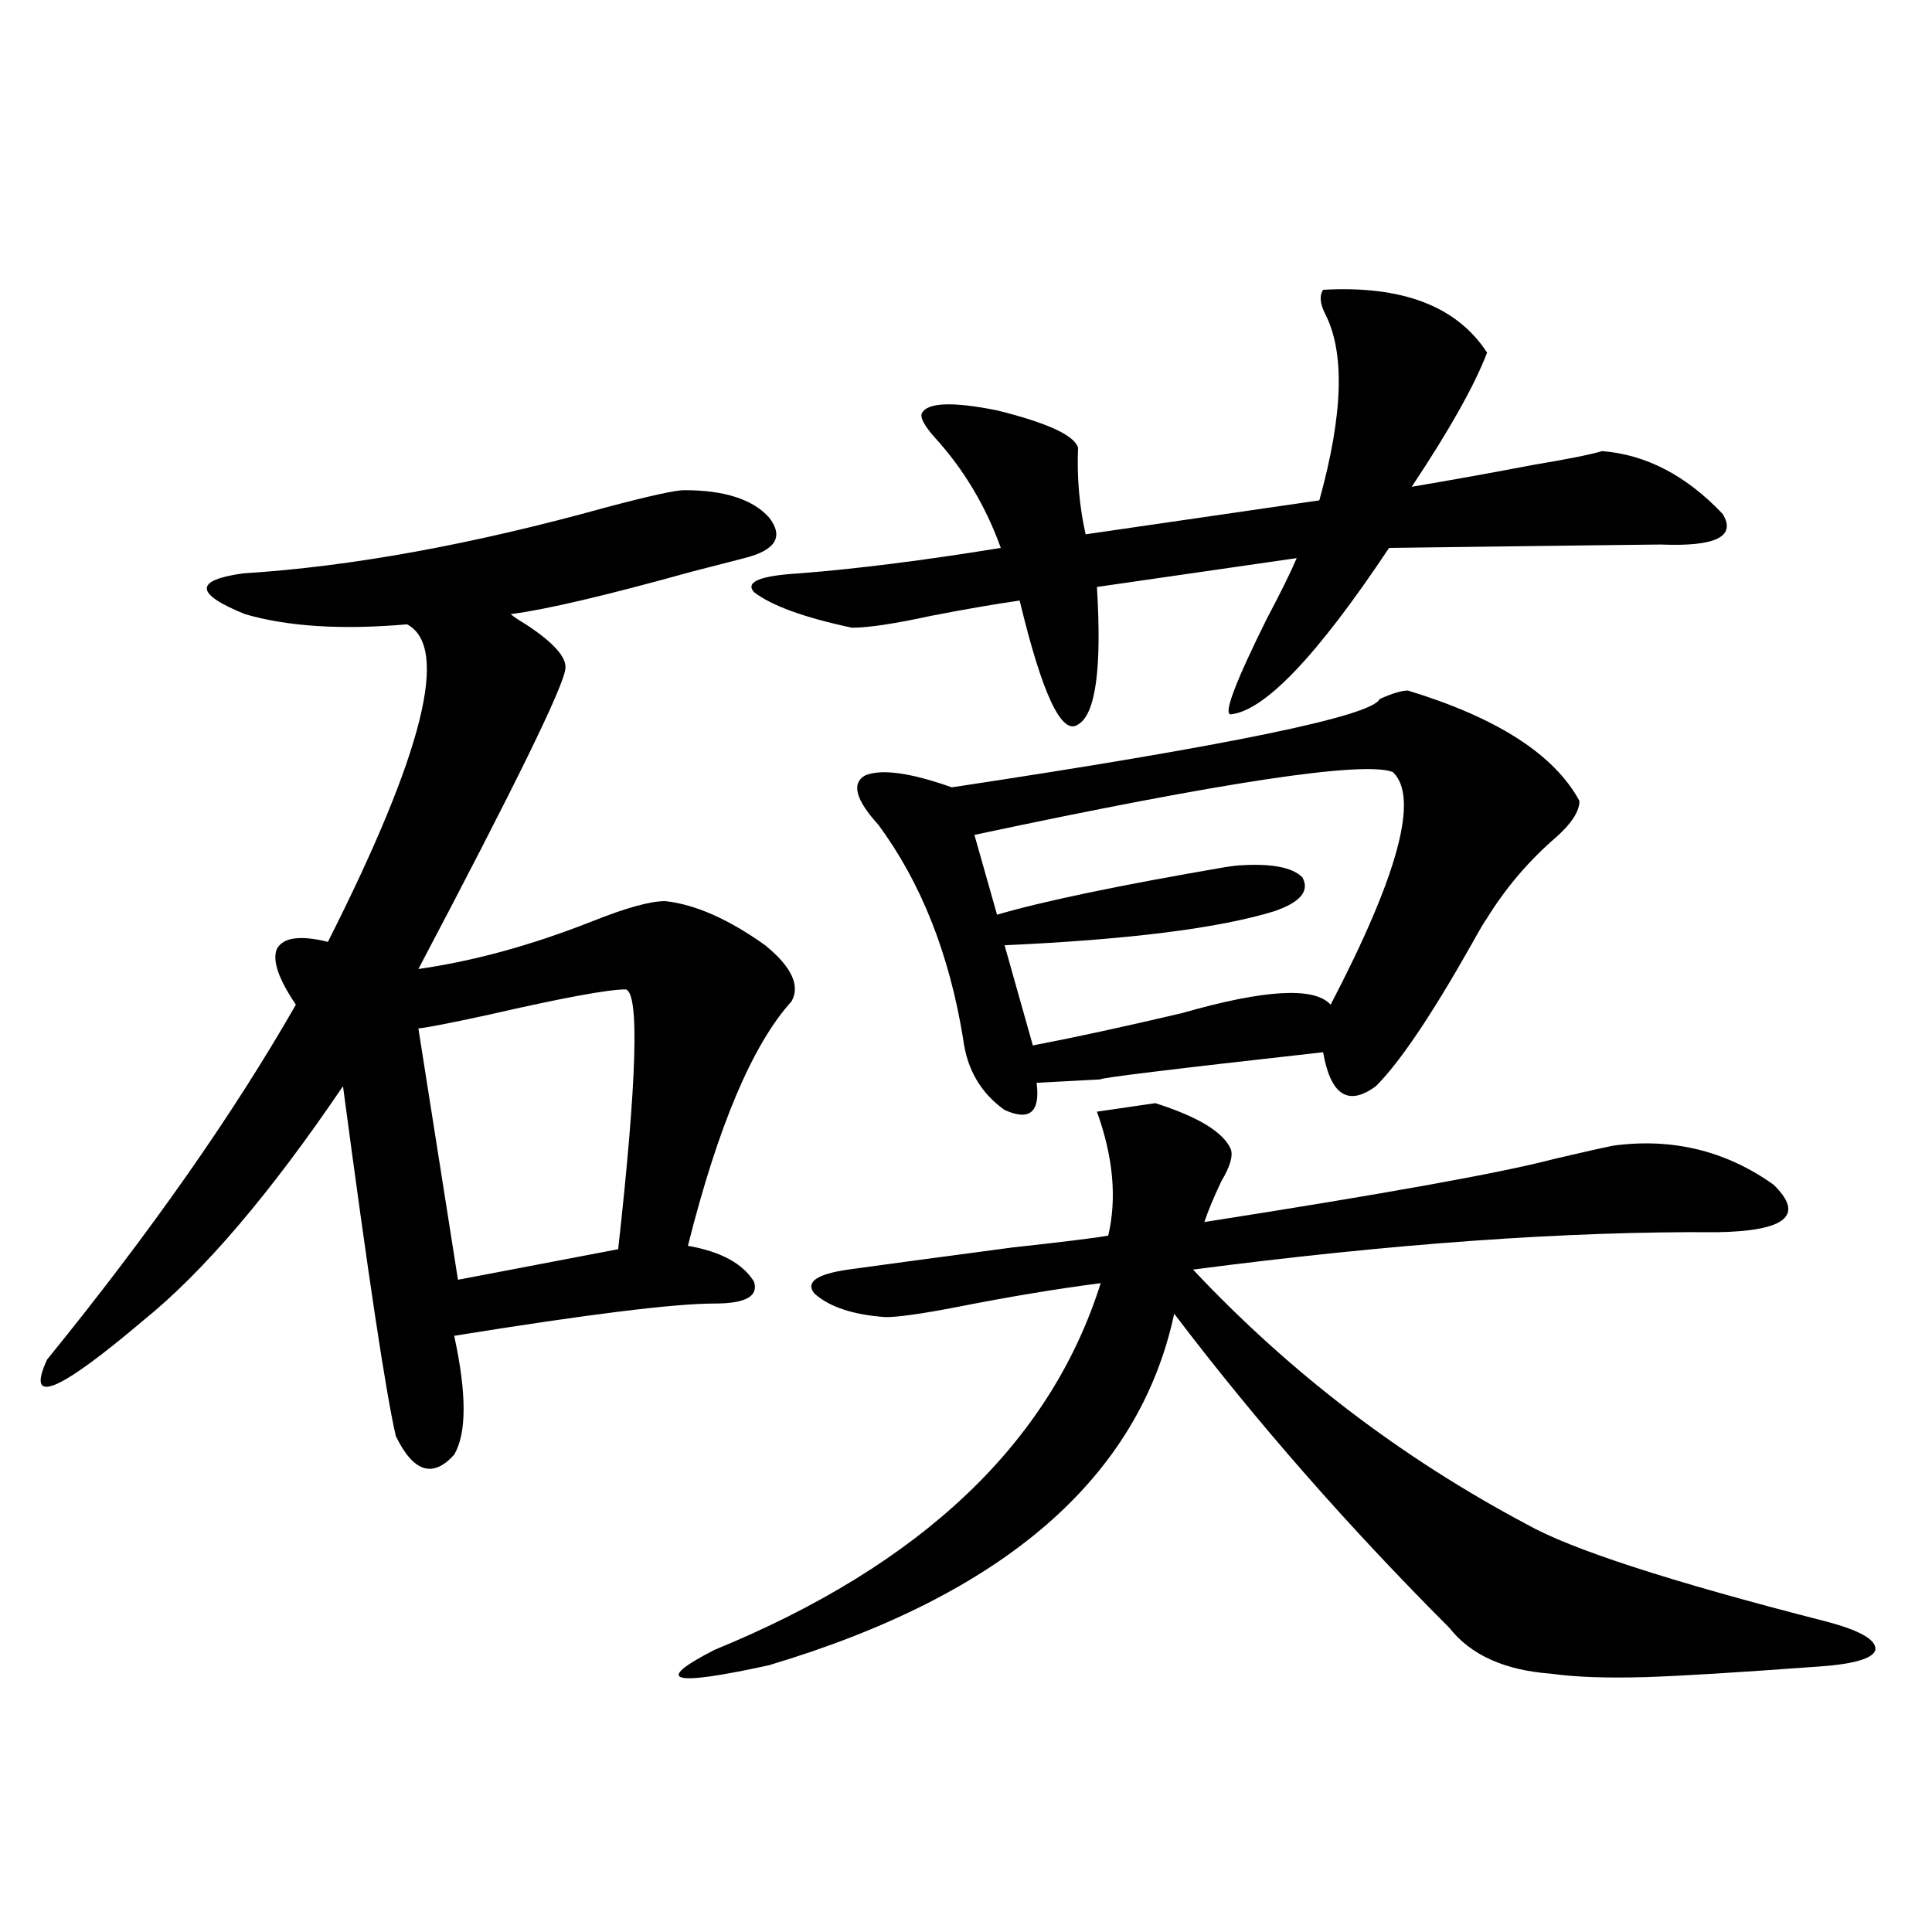
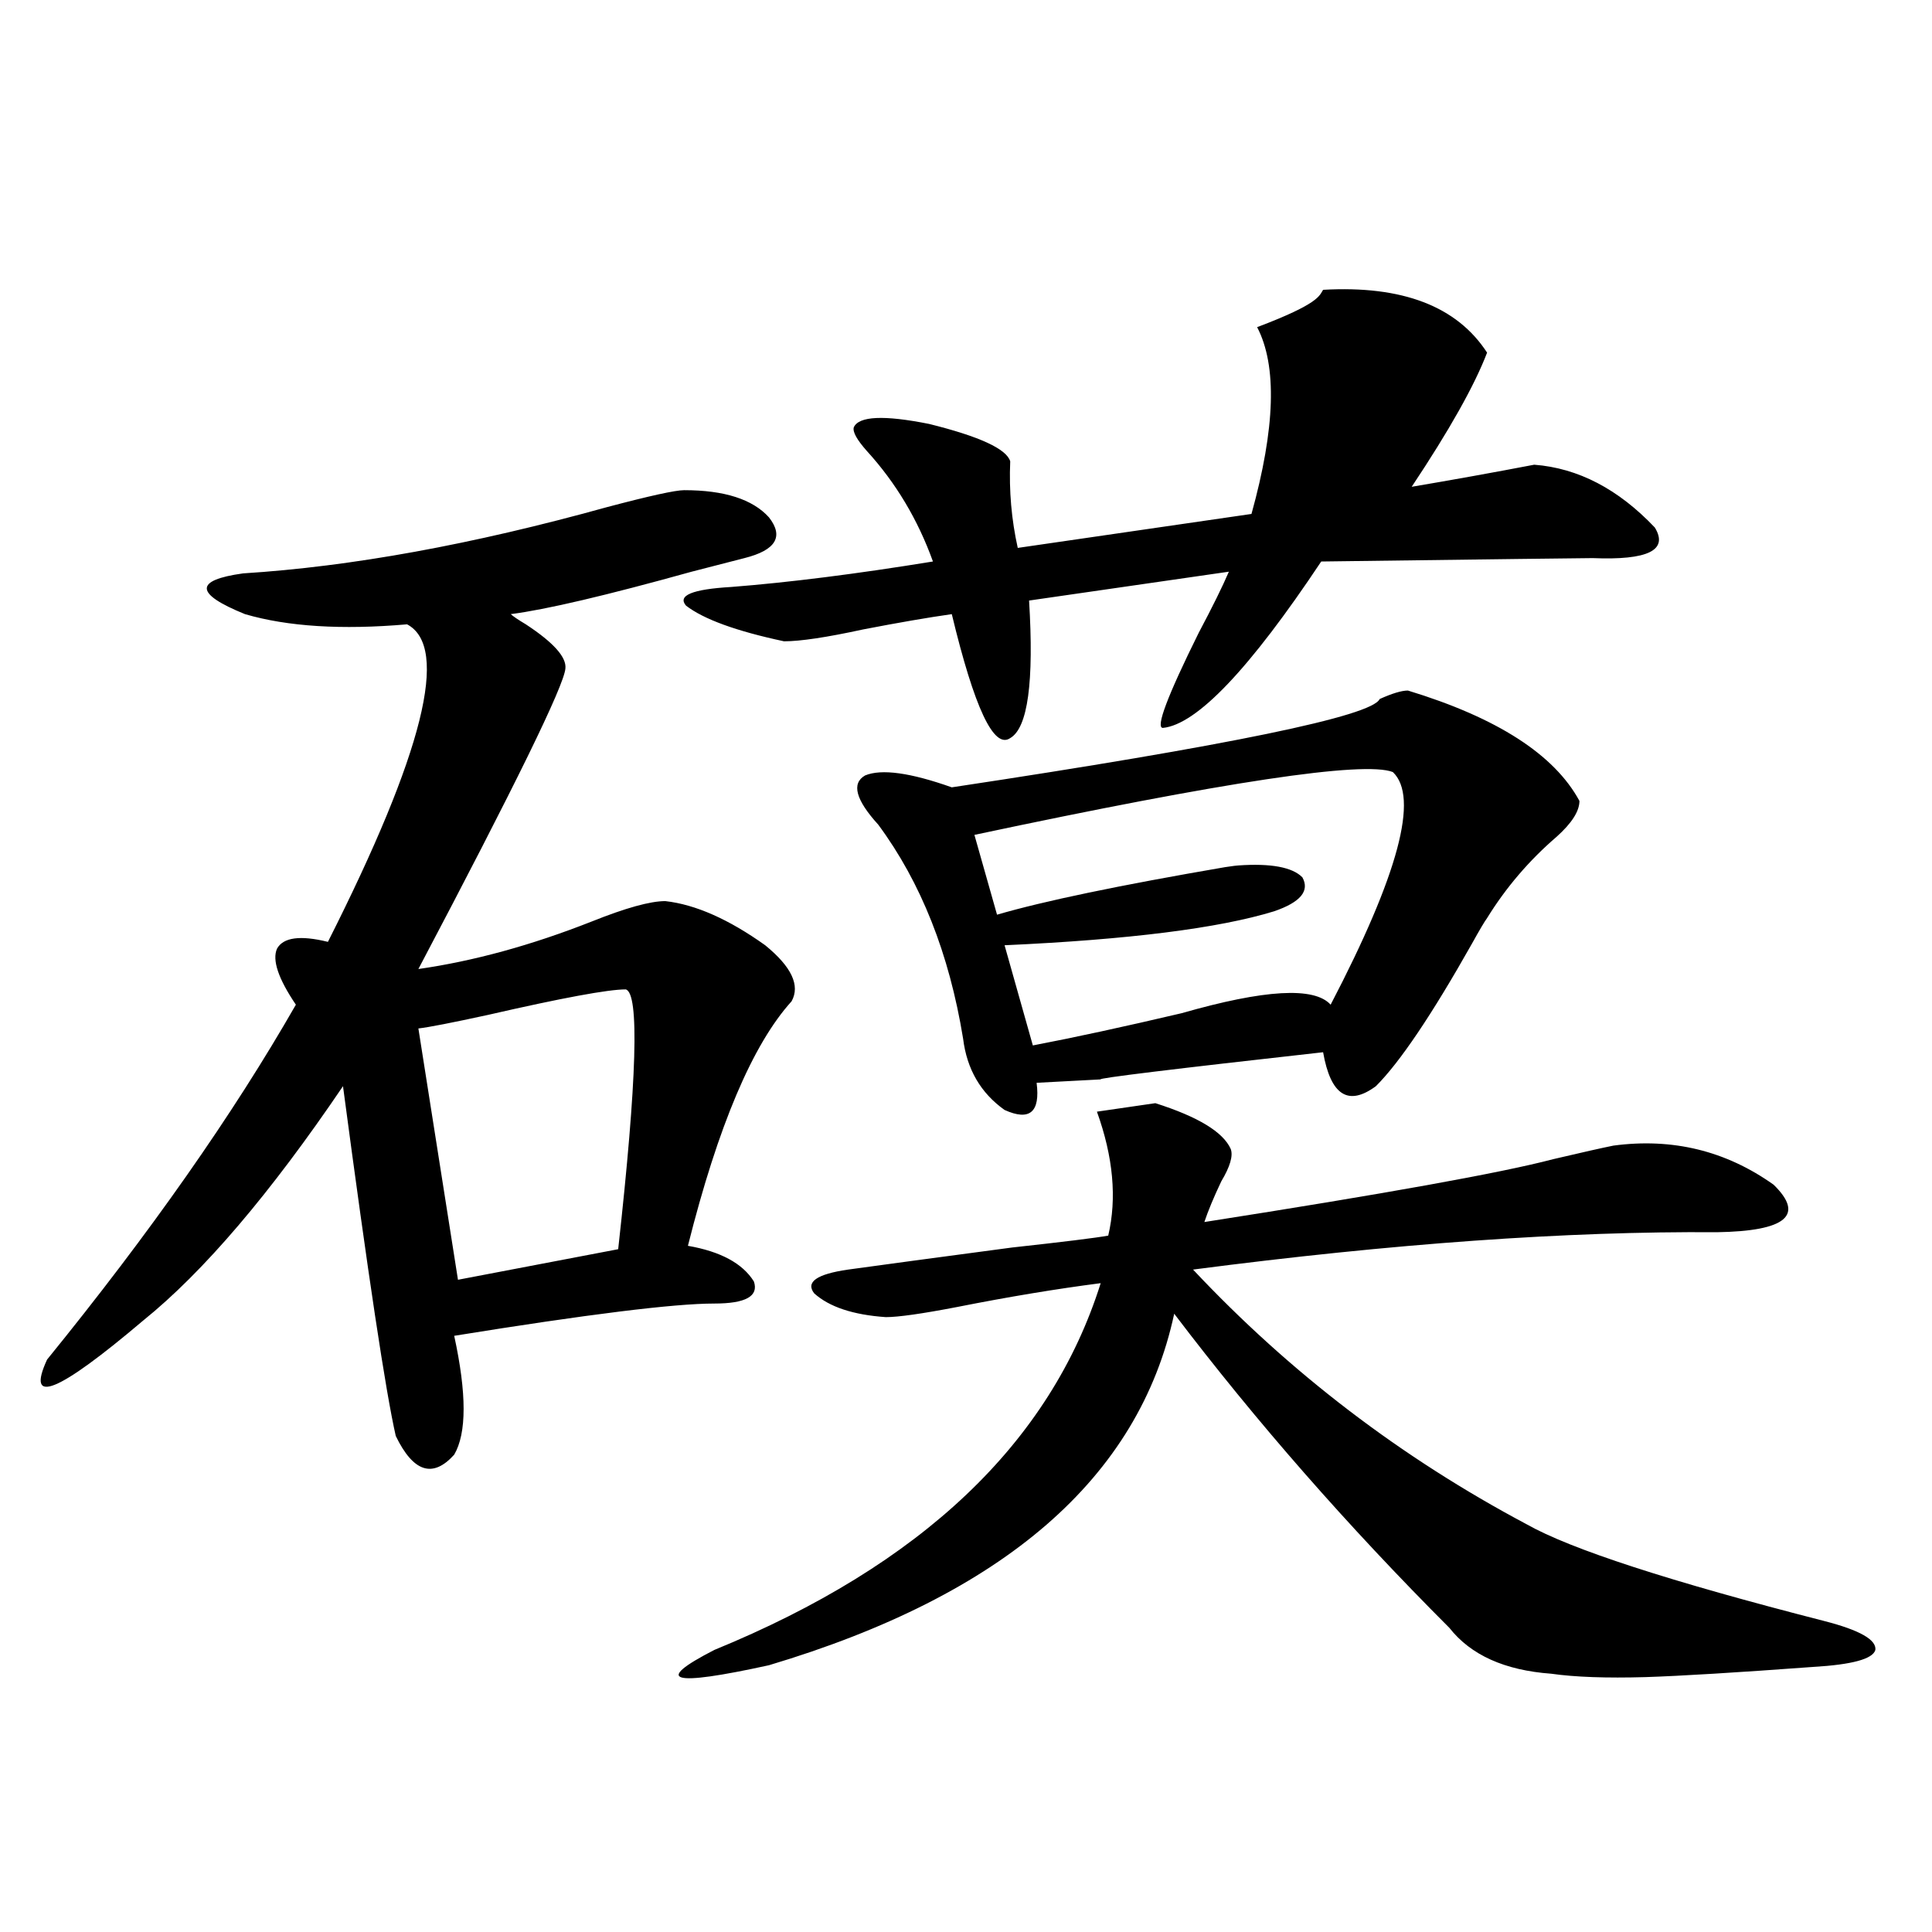
<svg xmlns="http://www.w3.org/2000/svg" version="1.1" id="图层_1" x="0px" y="0px" width="1000px" height="1000px" viewBox="0 0 1000 1000" enable-background="new 0 0 1000 1000" xml:space="preserve">
-   <path d="M354.113,253.715c20.808,0,35.441,4.697,43.901,14.063c7.805,9.971,3.567,17.002-12.683,21.094  c-4.558,1.182-13.658,3.516-27.316,7.031c-44.236,12.305-75.455,19.639-93.656,21.973c1.296,1.182,3.902,2.939,7.805,5.273  c14.299,9.38,21.128,17.002,20.487,22.852c-0.655,8.789-26.021,60.645-76.095,155.566c28.612-4.092,58.535-12.305,89.753-24.609  c17.561-7.031,30.243-10.547,38.048-10.547c15.609,1.758,32.835,9.38,51.706,22.852c13.658,11.138,18.201,20.806,13.658,29.004  c-20.167,22.275-38.048,64.463-53.657,126.563c16.905,2.939,28.292,9.092,34.146,18.457c2.592,7.622-4.237,11.426-20.487,11.426  c-20.822,0-65.699,5.576-134.63,16.699c6.494,29.883,6.494,50.4,0,61.523c-11.067,12.305-21.143,9.092-30.243-9.668  c-5.213-22.852-14.314-83.193-27.316-181.055c-37.728,55.674-72.193,96.104-103.412,121.289  c-44.237,37.505-60.822,44.248-49.755,20.215c53.322-65.615,96.248-126.851,128.777-183.691  c-9.116-13.472-12.363-23.14-9.756-29.004c3.247-5.85,12.027-7.031,26.341-3.516c49.419-97.847,63.078-152.627,40.975-164.355  c-33.826,2.939-61.797,1.182-83.9-5.273c-26.021-10.547-26.341-17.578-0.976-21.094c55.928-3.516,118.686-14.941,188.288-34.277  C336.218,256.654,349.556,253.715,354.113,253.715z M323.87,512.113c-9.115,0-32.85,4.395-71.218,13.184  c-18.871,4.106-30.898,6.455-36.096,7.031l20.487,130.078l82.925-15.82C329.724,558.695,331.02,513.871,323.87,512.113z M598.01,571  c22.104,7.031,35.121,14.941,39.023,23.73c1.296,3.516-0.335,9.092-4.878,16.699c-3.902,8.213-6.829,15.244-8.78,21.094  c93.656-14.639,153.808-25.488,180.483-32.52c14.954-3.516,25.365-5.85,31.219-7.031c30.563-4.092,58.2,2.637,82.925,20.215  c16.25,15.82,6.494,24.033-29.268,24.609c-77.406-0.576-167.801,5.864-271.213,19.336c50.075,53.325,107.635,97.271,172.679,131.836  c22.759,12.896,74.145,29.595,154.143,50.098c18.201,4.684,26.981,9.668,26.341,14.941c-1.311,4.684-12.042,7.608-32.194,8.789  c-39.679,2.926-68.626,4.684-86.827,5.273c-20.167,0.577-36.432,0-48.779-1.758c-24.069-1.758-41.63-9.668-52.682-23.73  c-52.682-52.734-100.165-106.924-142.436-162.598c-18.216,84.966-88.138,145.597-209.751,181.934  c-50.73,11.124-60.166,8.487-28.292-7.91c107.314-43.945,173.975-107.227,199.995-189.844c-22.773,2.939-47.483,7.031-74.145,12.305  c-18.216,3.516-30.578,5.273-37.072,5.273c-16.92-1.167-29.268-5.273-37.072-12.305c-4.558-5.85,1.296-9.956,17.561-12.305  c16.905-2.334,45.197-6.152,84.876-11.426c26.661-2.925,43.246-4.971,49.755-6.152c4.543-19.336,2.592-40.718-5.854-64.16  L598.01,571z M684.837,150.004c40.975-2.334,69.267,8.501,84.876,32.52c-6.509,17.002-19.512,40.142-39.023,69.434  c20.808-3.516,41.95-7.319,63.413-11.426c17.561-2.925,29.268-5.273,35.121-7.031c22.759,1.758,43.566,12.607,62.438,32.52  c7.149,11.729-3.582,17.002-32.194,15.82c-3.902,0-50.73,0.591-140.484,1.758c-37.072,55.674-64.389,84.375-81.949,86.133  c-3.902,0,2.271-16.396,18.536-49.219c7.149-13.472,12.348-24.019,15.609-31.641l-103.412,14.941  c2.592,42.188-0.655,65.918-9.756,71.191c-8.46,5.864-18.536-15.518-30.243-64.16c-12.362,1.758-27.651,4.395-45.853,7.91  c-18.871,4.106-32.529,6.152-40.975,6.152c-24.725-5.273-41.63-11.426-50.73-18.457c-4.558-5.273,3.247-8.486,23.414-9.668  c29.908-2.334,64.709-6.729,104.388-13.184c-7.805-21.67-19.191-40.718-34.146-57.129c-5.213-5.85-7.484-9.956-6.829-12.305  c2.592-5.85,15.609-6.44,39.023-1.758c26.006,6.455,39.999,12.896,41.95,19.336c-0.655,15.244,0.641,30.186,3.902,44.824  l120.973-17.578c12.348-44.521,13.323-76.753,2.927-96.68C683.206,157.035,682.886,152.943,684.837,150.004z M498.5,537.602  c-7.164-43.945-21.798-80.859-43.901-110.742c-11.707-12.881-13.993-21.382-6.829-25.488c8.445-3.516,23.414-1.455,44.877,6.152  c143.731-21.67,217.556-36.914,221.458-45.703c6.494-2.925,11.372-4.395,14.634-4.395c46.173,14.063,75.761,33.11,88.778,57.129  c0,5.273-3.902,11.426-11.707,18.457c-14.313,12.305-26.341,26.367-36.097,42.188c-1.311,1.758-3.902,6.152-7.805,13.184  c-20.822,36.914-37.407,61.523-49.755,73.828c-14.313,10.547-23.414,4.697-27.316-17.578  c-78.702,8.789-117.07,13.486-115.119,14.063l-33.17,1.758c1.951,15.244-3.582,19.927-16.585,14.063  C507.601,565.727,500.451,553.422,498.5,537.602z M720.934,399.613c-14.969-5.85-87.162,4.985-216.58,32.52l11.707,41.309  c24.055-7.031,63.413-15.229,118.046-24.609c3.902-0.576,6.174-0.879,6.829-0.879c16.905-1.167,27.957,0.879,33.17,6.152  c3.902,7.031-0.976,12.896-14.634,17.578c-28.627,8.789-75.12,14.653-139.509,17.578l14.634,51.855  c21.463-4.092,47.148-9.668,77.071-16.699c42.926-12.305,68.611-13.76,77.071-4.395C723.86,452.65,734.592,412.509,720.934,399.613z  " />
+   <path d="M354.113,253.715c20.808,0,35.441,4.697,43.901,14.063c7.805,9.971,3.567,17.002-12.683,21.094  c-4.558,1.182-13.658,3.516-27.316,7.031c-44.236,12.305-75.455,19.639-93.656,21.973c1.296,1.182,3.902,2.939,7.805,5.273  c14.299,9.38,21.128,17.002,20.487,22.852c-0.655,8.789-26.021,60.645-76.095,155.566c28.612-4.092,58.535-12.305,89.753-24.609  c17.561-7.031,30.243-10.547,38.048-10.547c15.609,1.758,32.835,9.38,51.706,22.852c13.658,11.138,18.201,20.806,13.658,29.004  c-20.167,22.275-38.048,64.463-53.657,126.563c16.905,2.939,28.292,9.092,34.146,18.457c2.592,7.622-4.237,11.426-20.487,11.426  c-20.822,0-65.699,5.576-134.63,16.699c6.494,29.883,6.494,50.4,0,61.523c-11.067,12.305-21.143,9.092-30.243-9.668  c-5.213-22.852-14.314-83.193-27.316-181.055c-37.728,55.674-72.193,96.104-103.412,121.289  c-44.237,37.505-60.822,44.248-49.755,20.215c53.322-65.615,96.248-126.851,128.777-183.691  c-9.116-13.472-12.363-23.14-9.756-29.004c3.247-5.85,12.027-7.031,26.341-3.516c49.419-97.847,63.078-152.627,40.975-164.355  c-33.826,2.939-61.797,1.182-83.9-5.273c-26.021-10.547-26.341-17.578-0.976-21.094c55.928-3.516,118.686-14.941,188.288-34.277  C336.218,256.654,349.556,253.715,354.113,253.715z M323.87,512.113c-9.115,0-32.85,4.395-71.218,13.184  c-18.871,4.106-30.898,6.455-36.096,7.031l20.487,130.078l82.925-15.82C329.724,558.695,331.02,513.871,323.87,512.113z M598.01,571  c22.104,7.031,35.121,14.941,39.023,23.73c1.296,3.516-0.335,9.092-4.878,16.699c-3.902,8.213-6.829,15.244-8.78,21.094  c93.656-14.639,153.808-25.488,180.483-32.52c14.954-3.516,25.365-5.85,31.219-7.031c30.563-4.092,58.2,2.637,82.925,20.215  c16.25,15.82,6.494,24.033-29.268,24.609c-77.406-0.576-167.801,5.864-271.213,19.336c50.075,53.325,107.635,97.271,172.679,131.836  c22.759,12.896,74.145,29.595,154.143,50.098c18.201,4.684,26.981,9.668,26.341,14.941c-1.311,4.684-12.042,7.608-32.194,8.789  c-39.679,2.926-68.626,4.684-86.827,5.273c-20.167,0.577-36.432,0-48.779-1.758c-24.069-1.758-41.63-9.668-52.682-23.73  c-52.682-52.734-100.165-106.924-142.436-162.598c-18.216,84.966-88.138,145.597-209.751,181.934  c-50.73,11.124-60.166,8.487-28.292-7.91c107.314-43.945,173.975-107.227,199.995-189.844c-22.773,2.939-47.483,7.031-74.145,12.305  c-18.216,3.516-30.578,5.273-37.072,5.273c-16.92-1.167-29.268-5.273-37.072-12.305c-4.558-5.85,1.296-9.956,17.561-12.305  c16.905-2.334,45.197-6.152,84.876-11.426c26.661-2.925,43.246-4.971,49.755-6.152c4.543-19.336,2.592-40.718-5.854-64.16  L598.01,571z M684.837,150.004c40.975-2.334,69.267,8.501,84.876,32.52c-6.509,17.002-19.512,40.142-39.023,69.434  c20.808-3.516,41.95-7.319,63.413-11.426c22.759,1.758,43.566,12.607,62.438,32.52  c7.149,11.729-3.582,17.002-32.194,15.82c-3.902,0-50.73,0.591-140.484,1.758c-37.072,55.674-64.389,84.375-81.949,86.133  c-3.902,0,2.271-16.396,18.536-49.219c7.149-13.472,12.348-24.019,15.609-31.641l-103.412,14.941  c2.592,42.188-0.655,65.918-9.756,71.191c-8.46,5.864-18.536-15.518-30.243-64.16c-12.362,1.758-27.651,4.395-45.853,7.91  c-18.871,4.106-32.529,6.152-40.975,6.152c-24.725-5.273-41.63-11.426-50.73-18.457c-4.558-5.273,3.247-8.486,23.414-9.668  c29.908-2.334,64.709-6.729,104.388-13.184c-7.805-21.67-19.191-40.718-34.146-57.129c-5.213-5.85-7.484-9.956-6.829-12.305  c2.592-5.85,15.609-6.44,39.023-1.758c26.006,6.455,39.999,12.896,41.95,19.336c-0.655,15.244,0.641,30.186,3.902,44.824  l120.973-17.578c12.348-44.521,13.323-76.753,2.927-96.68C683.206,157.035,682.886,152.943,684.837,150.004z M498.5,537.602  c-7.164-43.945-21.798-80.859-43.901-110.742c-11.707-12.881-13.993-21.382-6.829-25.488c8.445-3.516,23.414-1.455,44.877,6.152  c143.731-21.67,217.556-36.914,221.458-45.703c6.494-2.925,11.372-4.395,14.634-4.395c46.173,14.063,75.761,33.11,88.778,57.129  c0,5.273-3.902,11.426-11.707,18.457c-14.313,12.305-26.341,26.367-36.097,42.188c-1.311,1.758-3.902,6.152-7.805,13.184  c-20.822,36.914-37.407,61.523-49.755,73.828c-14.313,10.547-23.414,4.697-27.316-17.578  c-78.702,8.789-117.07,13.486-115.119,14.063l-33.17,1.758c1.951,15.244-3.582,19.927-16.585,14.063  C507.601,565.727,500.451,553.422,498.5,537.602z M720.934,399.613c-14.969-5.85-87.162,4.985-216.58,32.52l11.707,41.309  c24.055-7.031,63.413-15.229,118.046-24.609c3.902-0.576,6.174-0.879,6.829-0.879c16.905-1.167,27.957,0.879,33.17,6.152  c3.902,7.031-0.976,12.896-14.634,17.578c-28.627,8.789-75.12,14.653-139.509,17.578l14.634,51.855  c21.463-4.092,47.148-9.668,77.071-16.699c42.926-12.305,68.611-13.76,77.071-4.395C723.86,452.65,734.592,412.509,720.934,399.613z  " />
</svg>